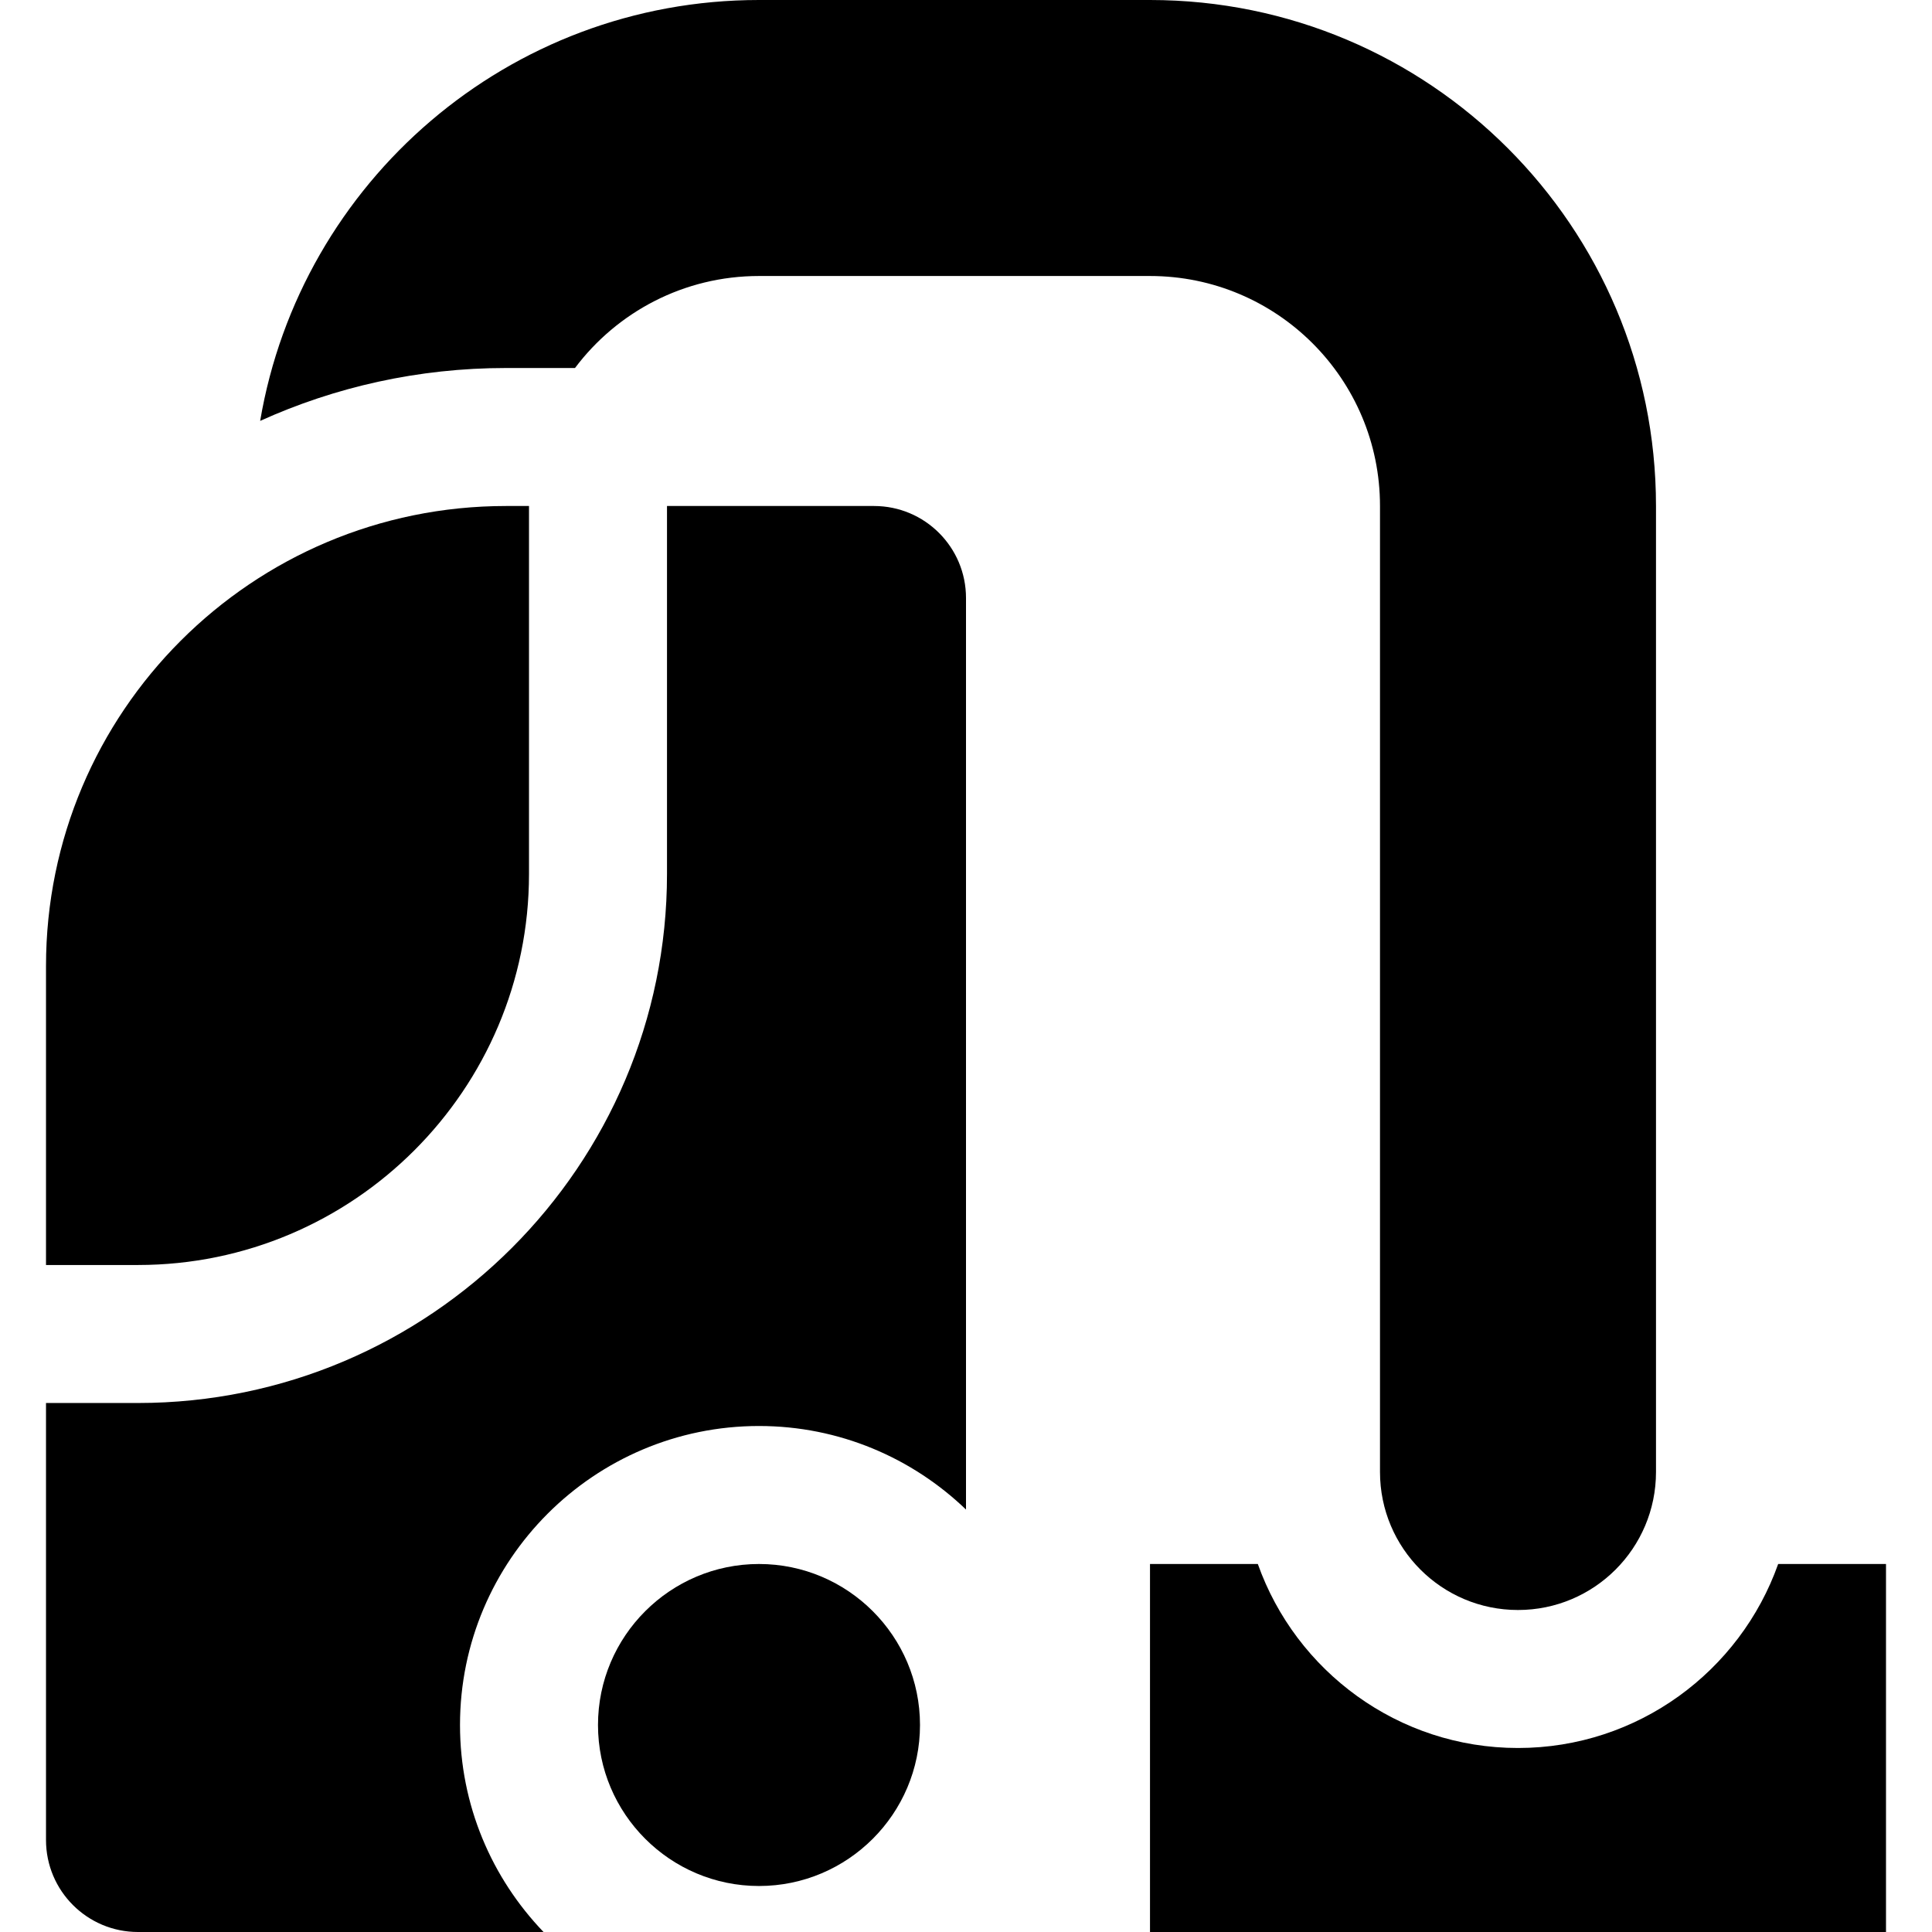
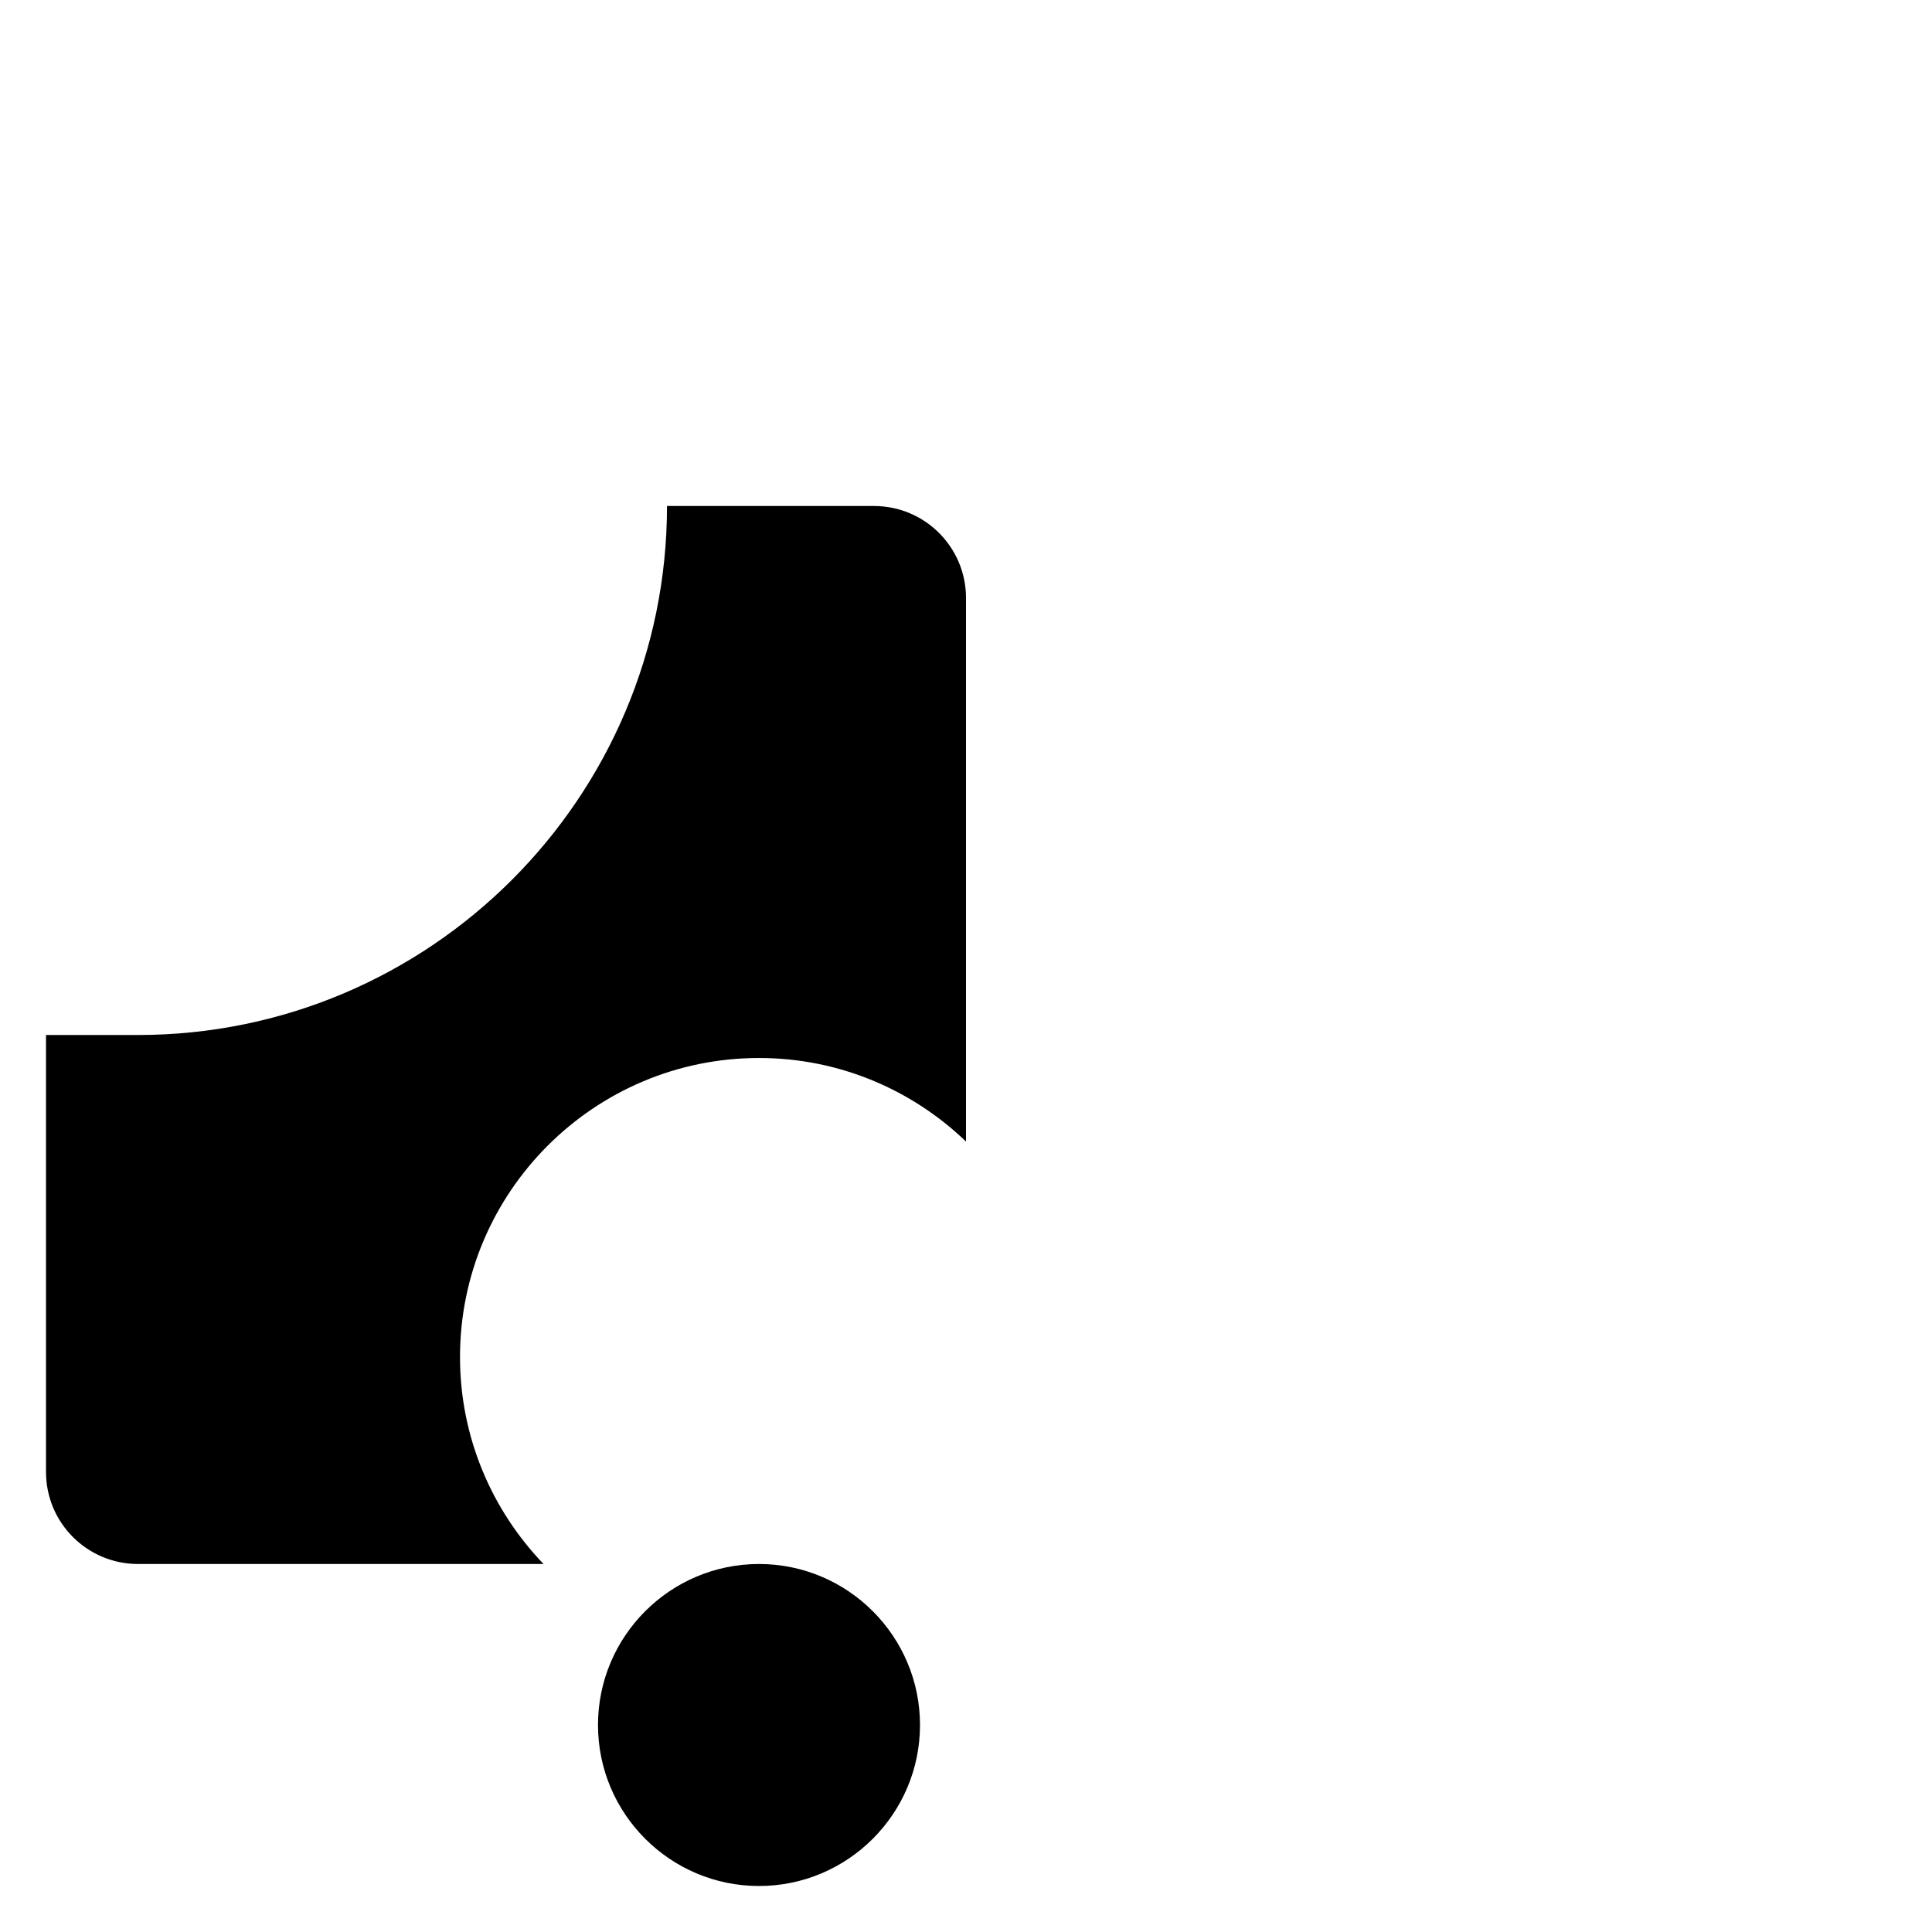
<svg xmlns="http://www.w3.org/2000/svg" fill="#000000" height="800px" width="800px" version="1.1" id="Layer_1" viewBox="0 0 512.001 512.001" xml:space="preserve">
  <g>
    <g>
      <path d="M201.143,414.476c-23.526,0-42.667,19.14-42.667,42.667s19.14,42.667,42.667,42.667c23.526,0,42.667-19.14,42.667-42.667    S224.67,414.476,201.143,414.476z" />
    </g>
  </g>
  <g>
    <g>
-       <path d="M231.62,134.096h-54.857l-0.001,97.524c0,77.301-62.889,140.19-140.19,140.19h-24.38v115.81    c0,13.466,10.915,24.381,24.381,24.381h107.475c-13.696-14.251-22.142-33.58-22.142-54.858c0-43.692,35.546-79.238,79.238-79.238    c21.277,0,40.608,8.446,54.857,22.142V256.001v-97.524C256.001,145.012,245.085,134.096,231.62,134.096z" />
+       <path d="M231.62,134.096h-54.857c0,77.301-62.889,140.19-140.19,140.19h-24.38v115.81    c0,13.466,10.915,24.381,24.381,24.381h107.475c-13.696-14.251-22.142-33.58-22.142-54.858c0-43.692,35.546-79.238,79.238-79.238    c21.277,0,40.608,8.446,54.857,22.142V256.001v-97.524C256.001,145.012,245.085,134.096,231.62,134.096z" />
    </g>
  </g>
  <g>
    <g>
-       <path d="M134.097,134.096c-67.327,0-121.905,54.578-121.905,121.905v79.238h24.381c57.134-0.001,103.618-46.484,103.618-103.619    l0.001-97.524H134.097z" />
-     </g>
+       </g>
  </g>
  <g>
    <g>
-       <path d="M304.762,0H201.143C134.772,0,79.673,48.223,68.946,111.54c19.883-9.001,41.943-14.015,65.15-14.015h18.285    c11.12-14.804,28.822-24.381,48.762-24.381h103.62c33.663,0,60.952,27.29,60.952,60.952v256c0,20.197,16.374,36.571,36.571,36.571    c20.197,0,36.571-16.374,36.571-36.571V134.095C438.858,60.037,378.821,0,304.762,0z" />
-     </g>
+       </g>
  </g>
  <g>
    <g>
-       <path d="M471.236,414.476c-10.064,28.377-37.165,48.762-68.949,48.762c-31.784,0-58.885-20.385-68.949-48.762h-28.575V512H499.81    v-97.524H471.236z" />
-     </g>
+       </g>
  </g>
</svg>